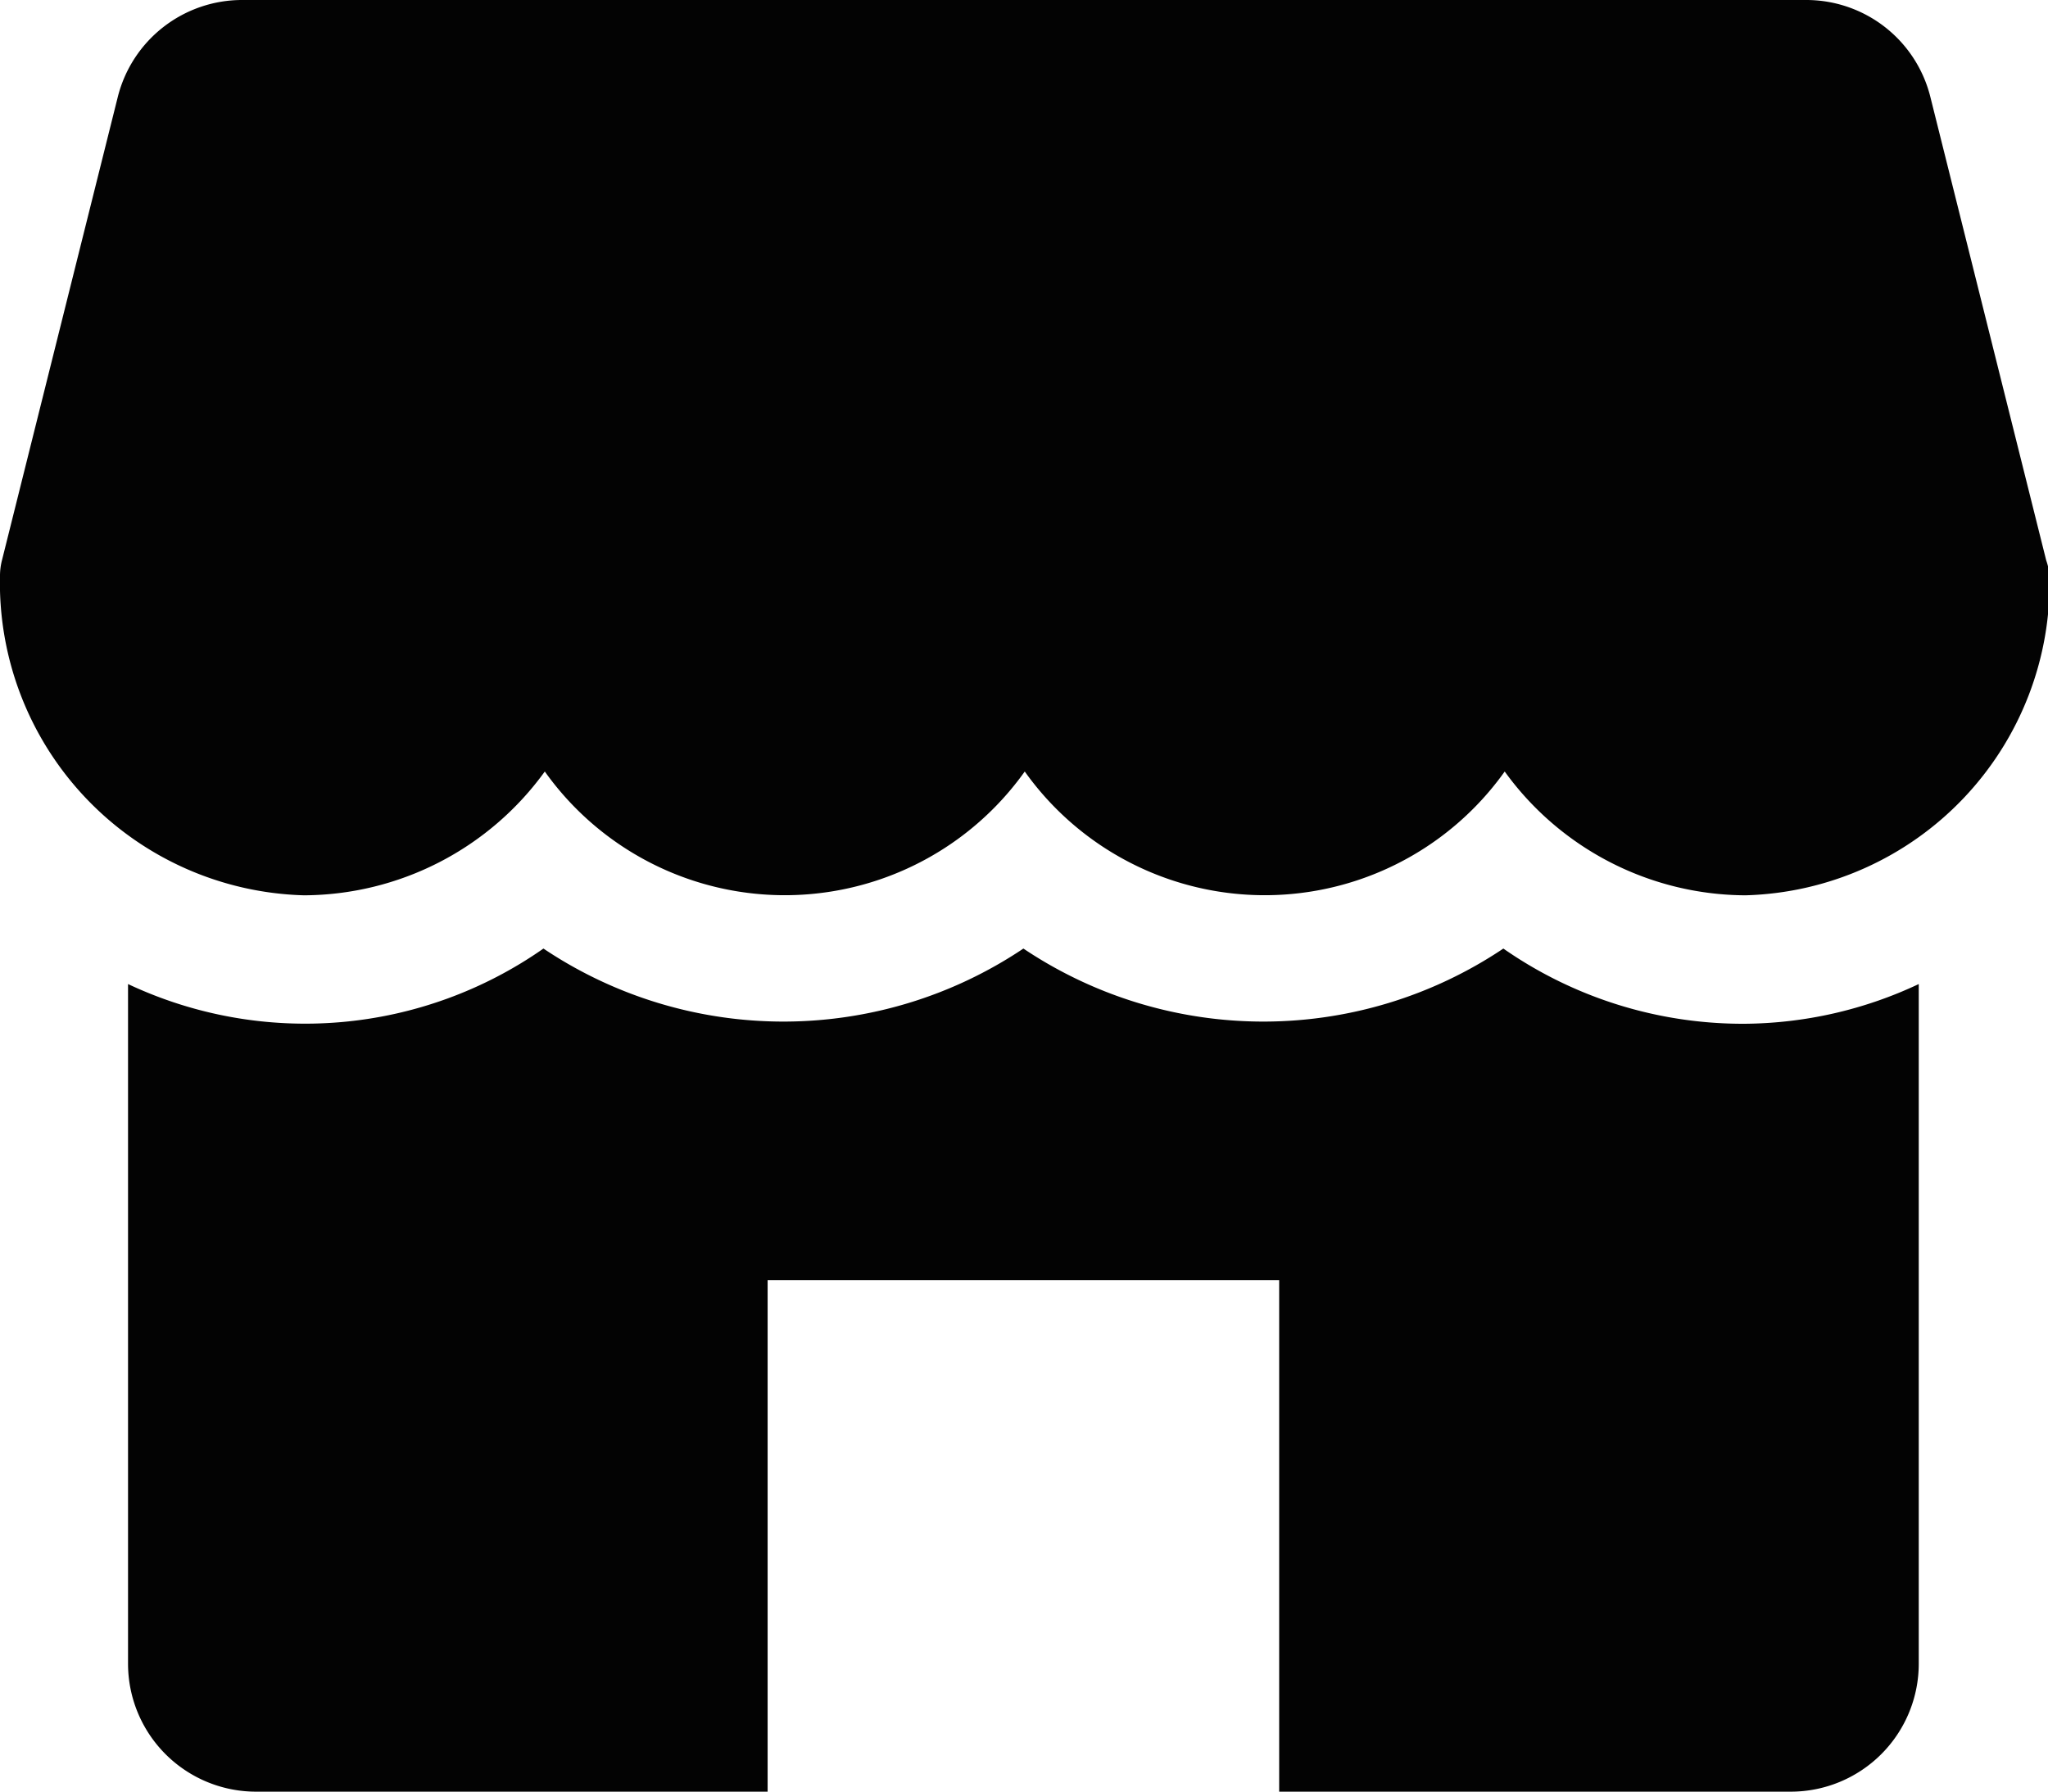
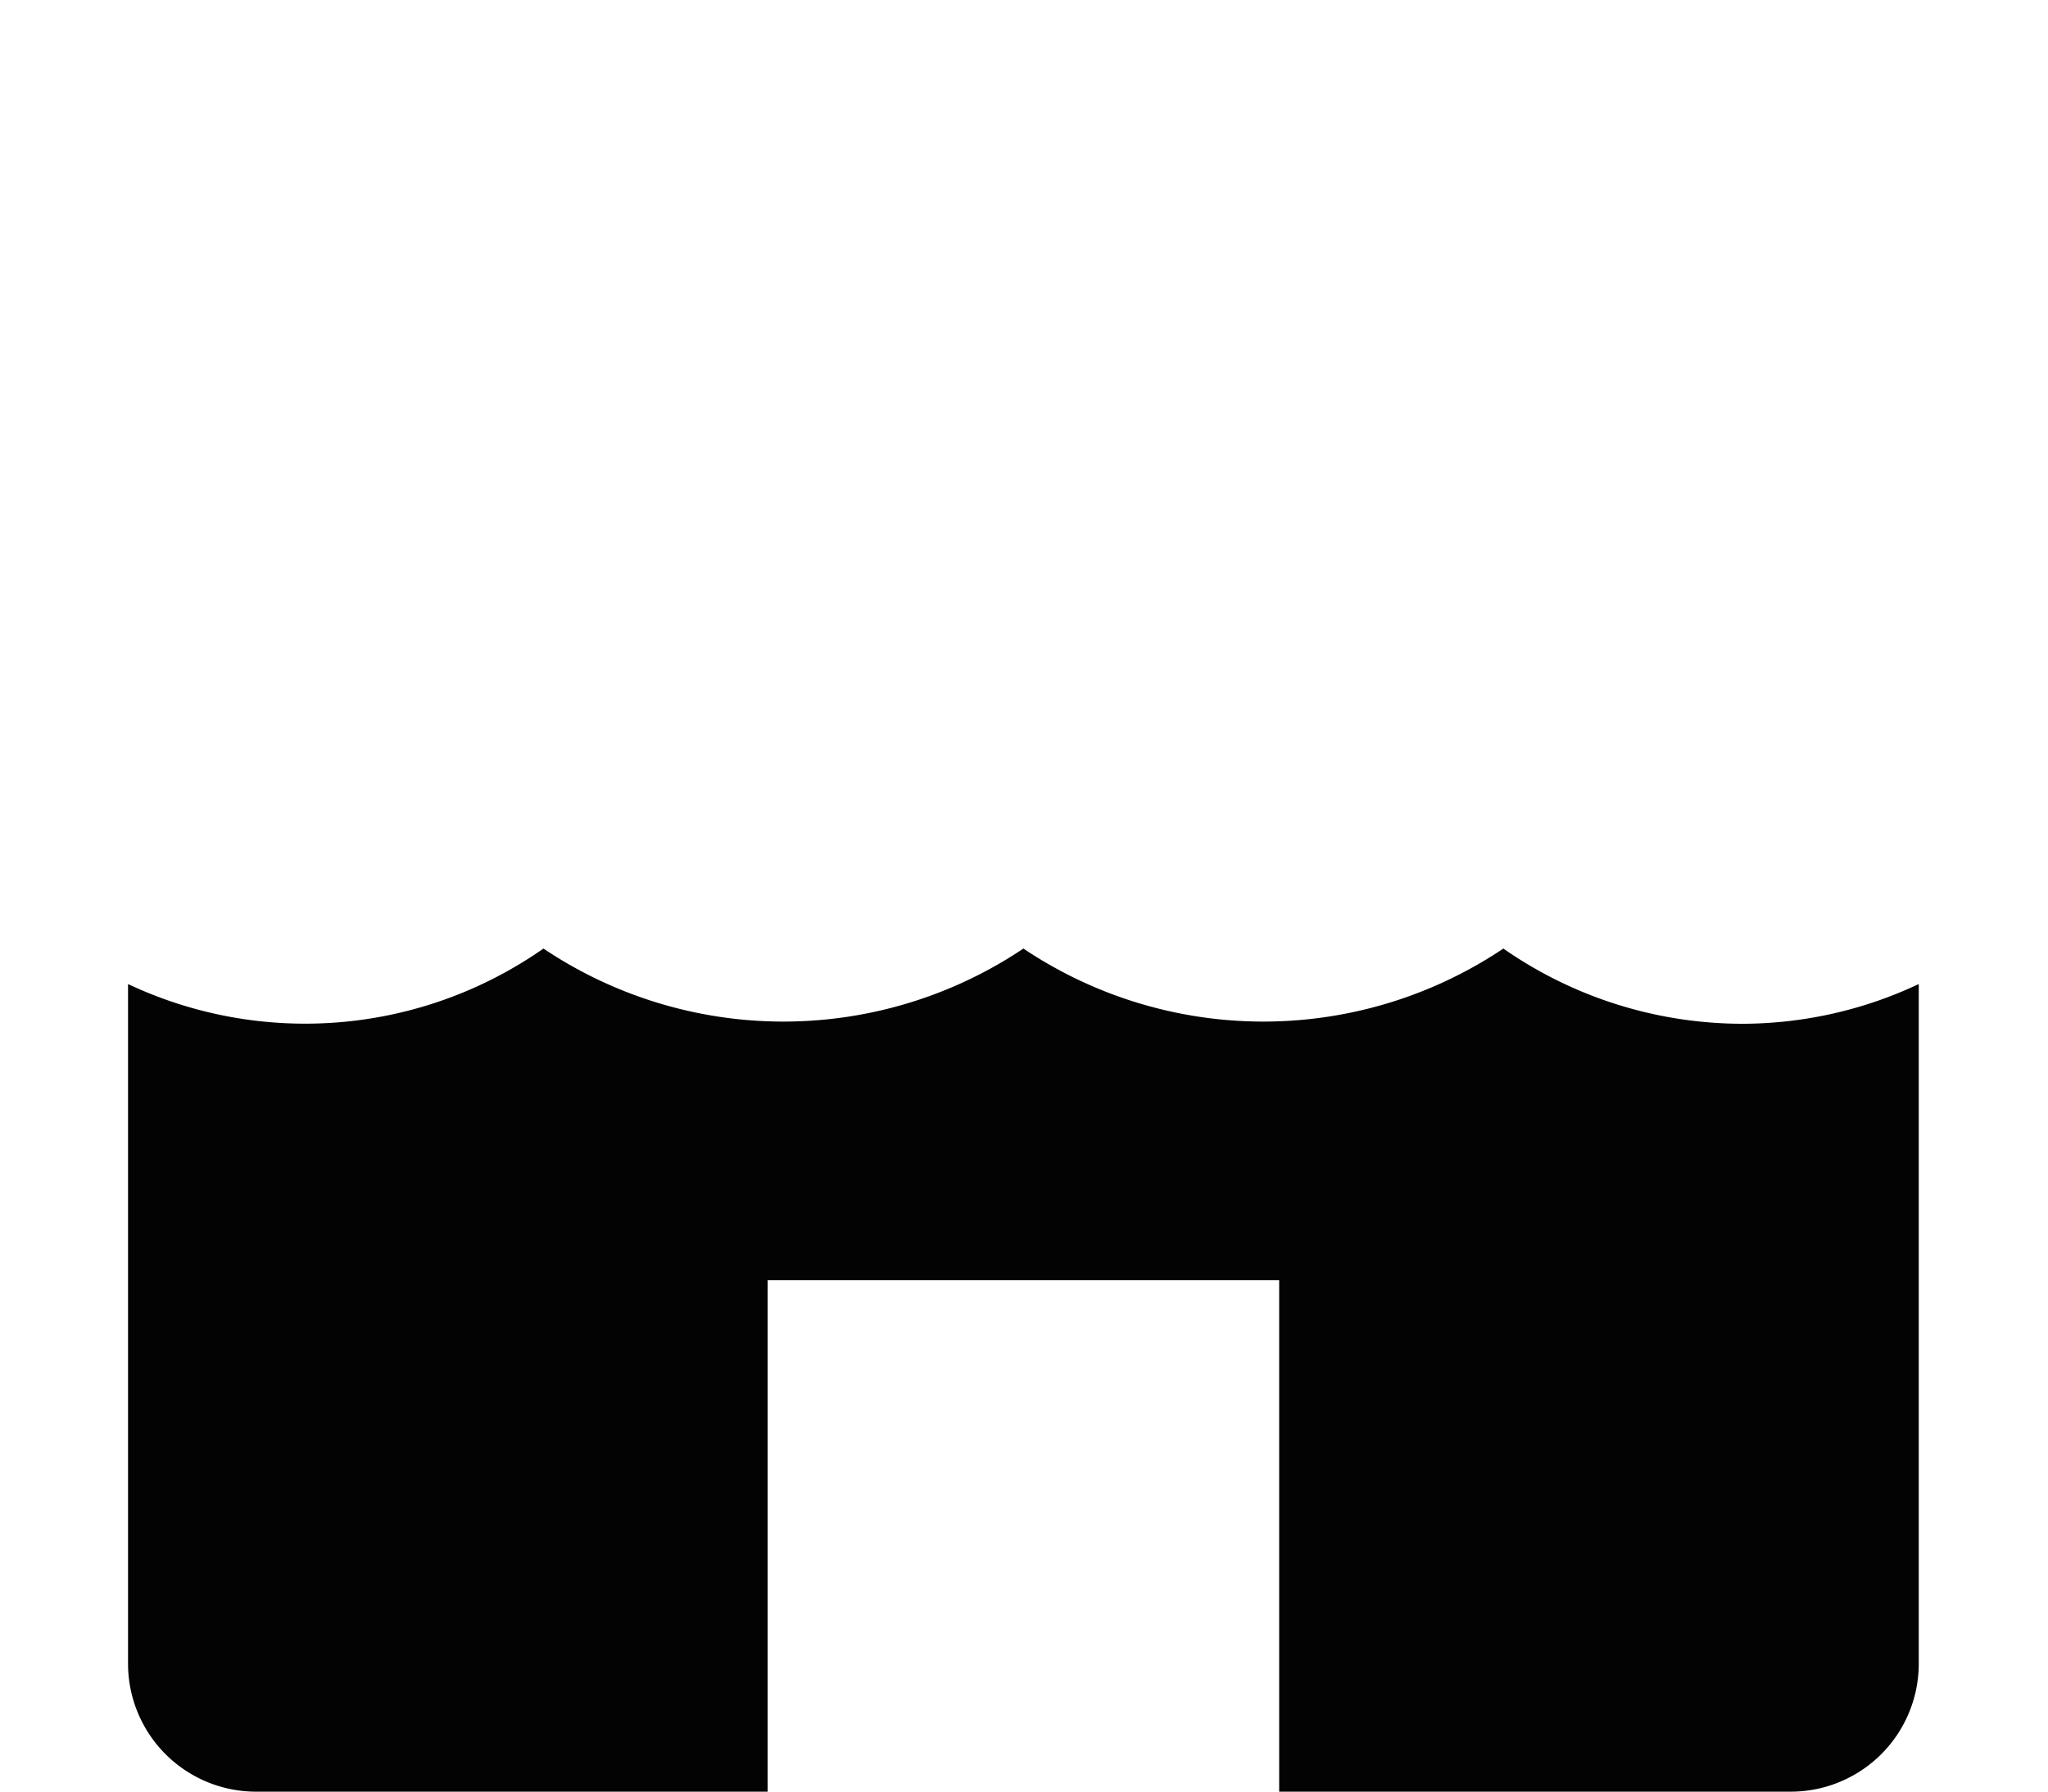
<svg xmlns="http://www.w3.org/2000/svg" viewBox="0 0 13.612 11.911" height="11.911" width="13.612">
  <g transform="translate(0 -32)" data-name="Group 78841" id="Group_78841">
    <g transform="translate(0 32)" data-name="Group 78838" id="Group_78838">
      <g data-name="Group 78837" id="Group_78837">
-         <path fill="#030303" transform="translate(0 -32)" d="M13.6,35.725l-.77-3.081A.85.85,0,0,0,12,32H1.609a.852.852,0,0,0-.826.644l-.77,3.081a.416.416,0,0,0-.013.1,2.078,2.078,0,0,0,2.021,2.127,1.985,1.985,0,0,0,1.6-.823,1.958,1.958,0,0,0,3.19,0,1.958,1.958,0,0,0,3.19,0,1.984,1.984,0,0,0,1.6.823,2.078,2.078,0,0,0,2.021-2.127A.416.416,0,0,0,13.6,35.725Z" data-name="Path 111246" id="Path_111246" />
-       </g>
+         </g>
    </g>
    <g transform="translate(0.851 38.306)" data-name="Group 78840" id="Group_78840">
      <g data-name="Group 78839" id="Group_78839">
        <path fill="#030303" transform="translate(-32 -269.184)" d="M42.741,269.684a2.783,2.783,0,0,1-1.6-.5,2.863,2.863,0,0,1-3.19,0,2.863,2.863,0,0,1-3.19,0A2.762,2.762,0,0,1,32,269.42v4.518a.851.851,0,0,0,.851.851h3.4v-3.4h3.4v3.4h3.4a.851.851,0,0,0,.851-.851V269.42A2.76,2.76,0,0,1,42.741,269.684Z" data-name="Path 111247" id="Path_111247" />
      </g>
    </g>
  </g>
</svg>